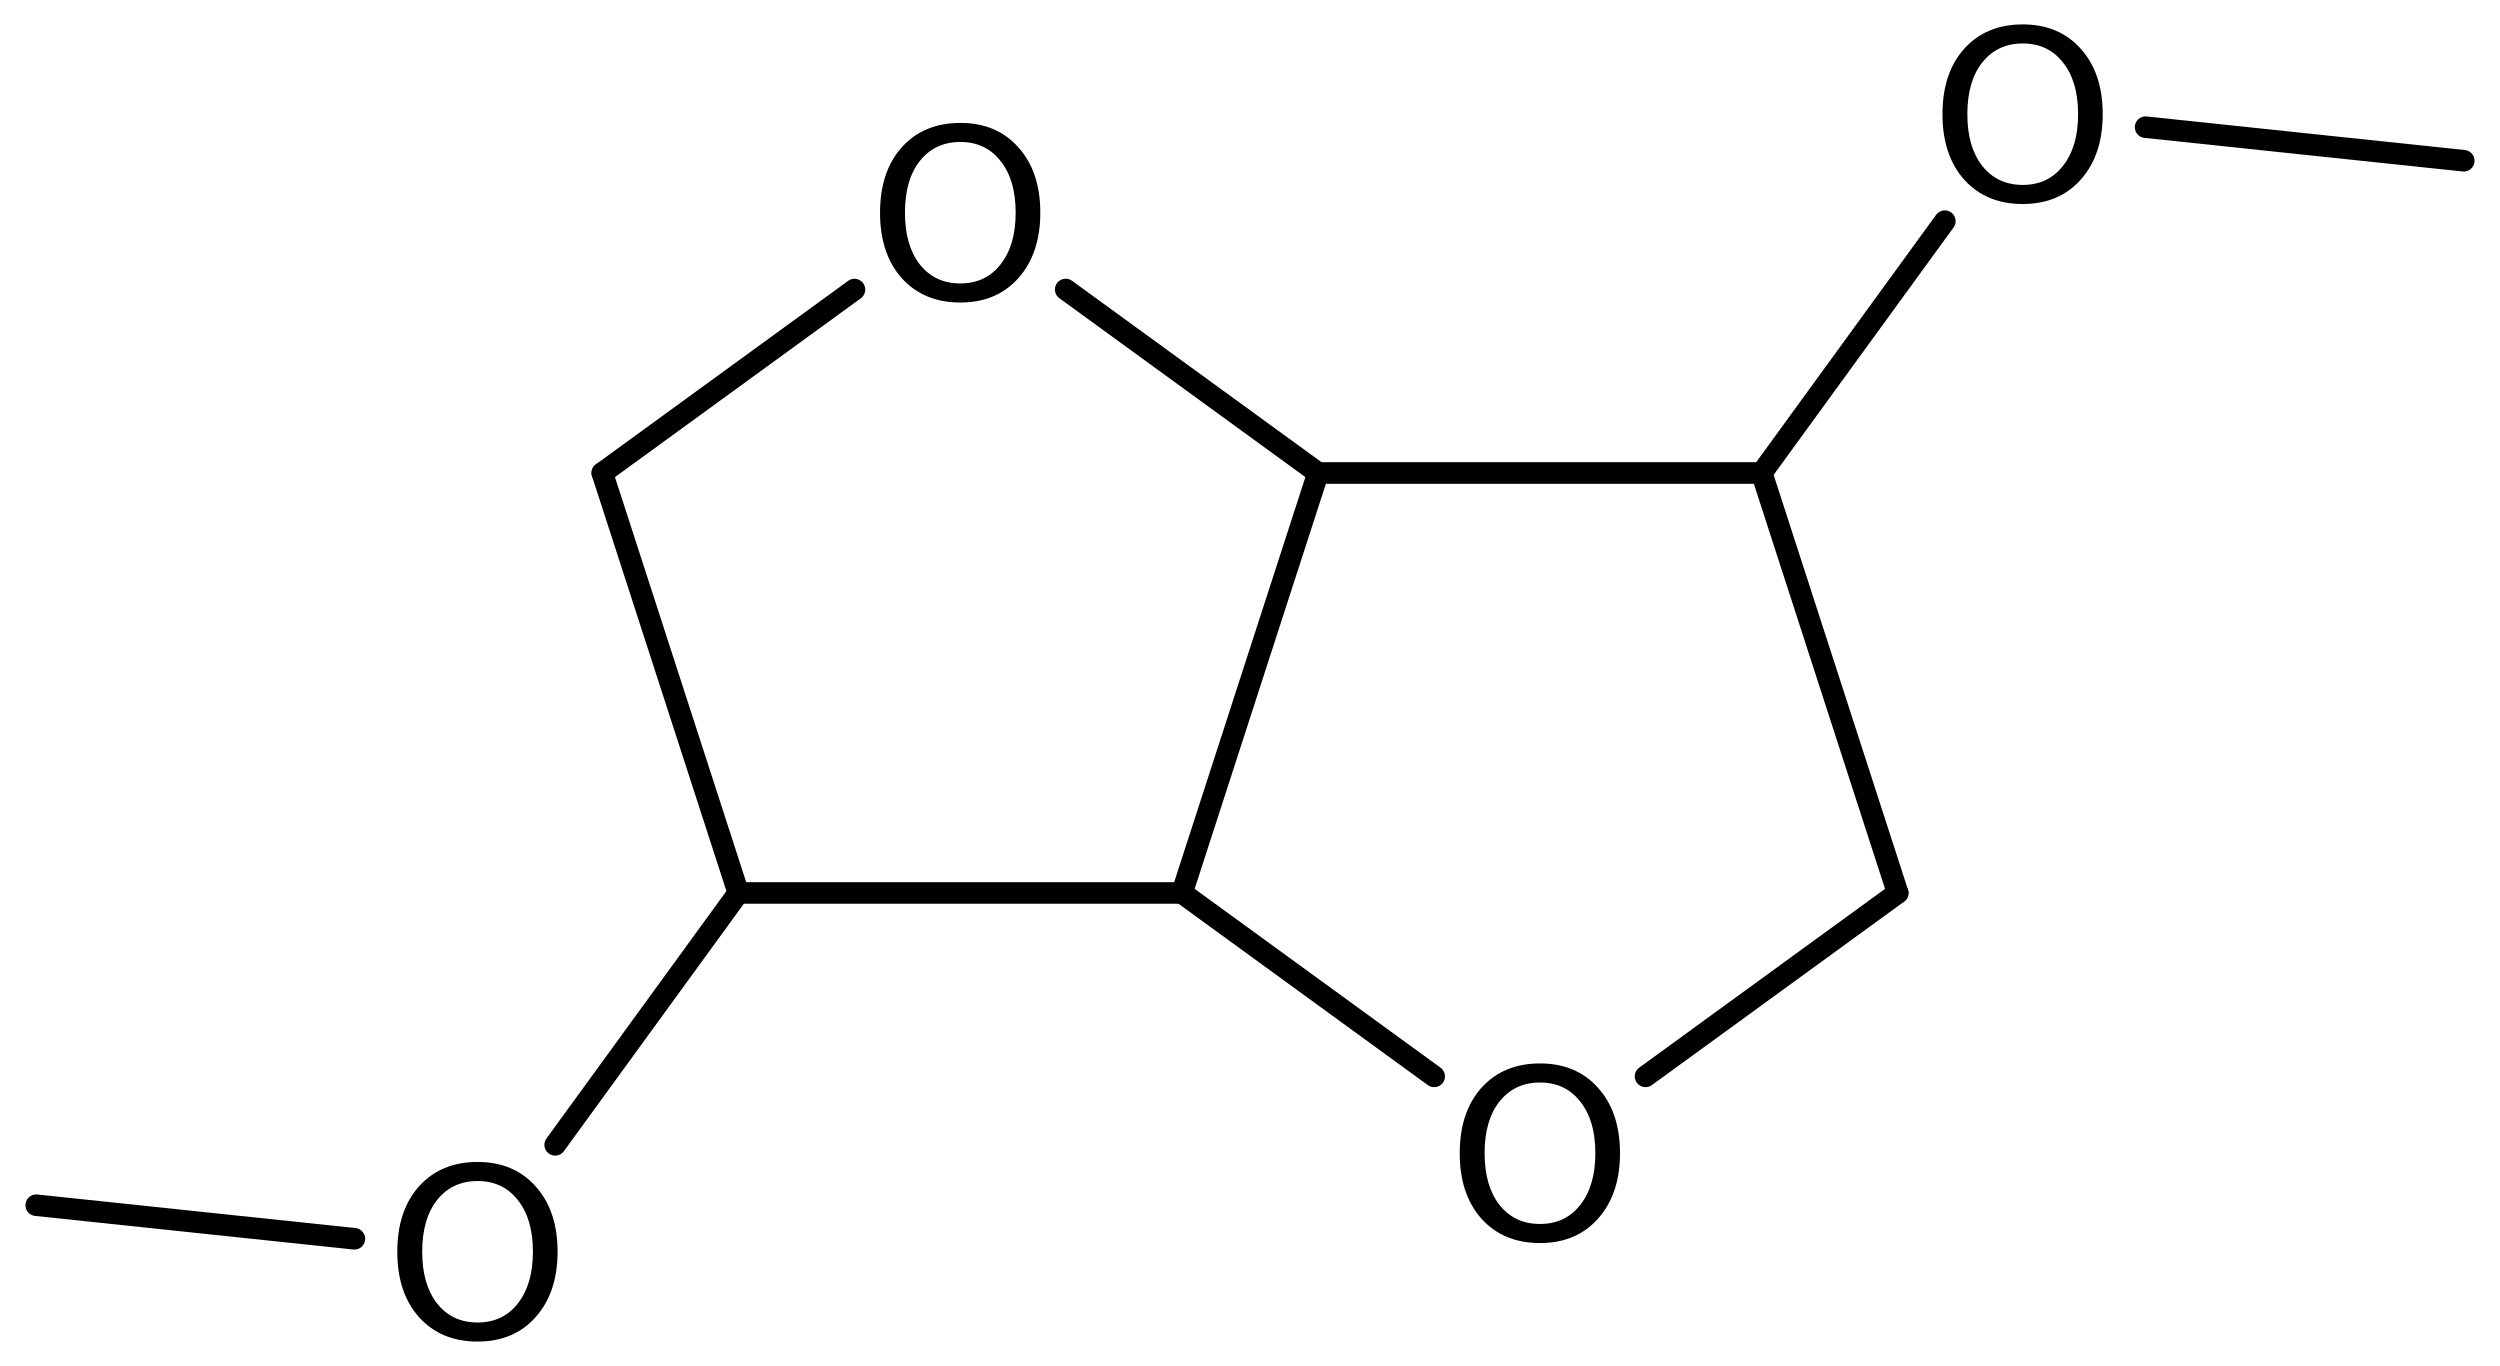
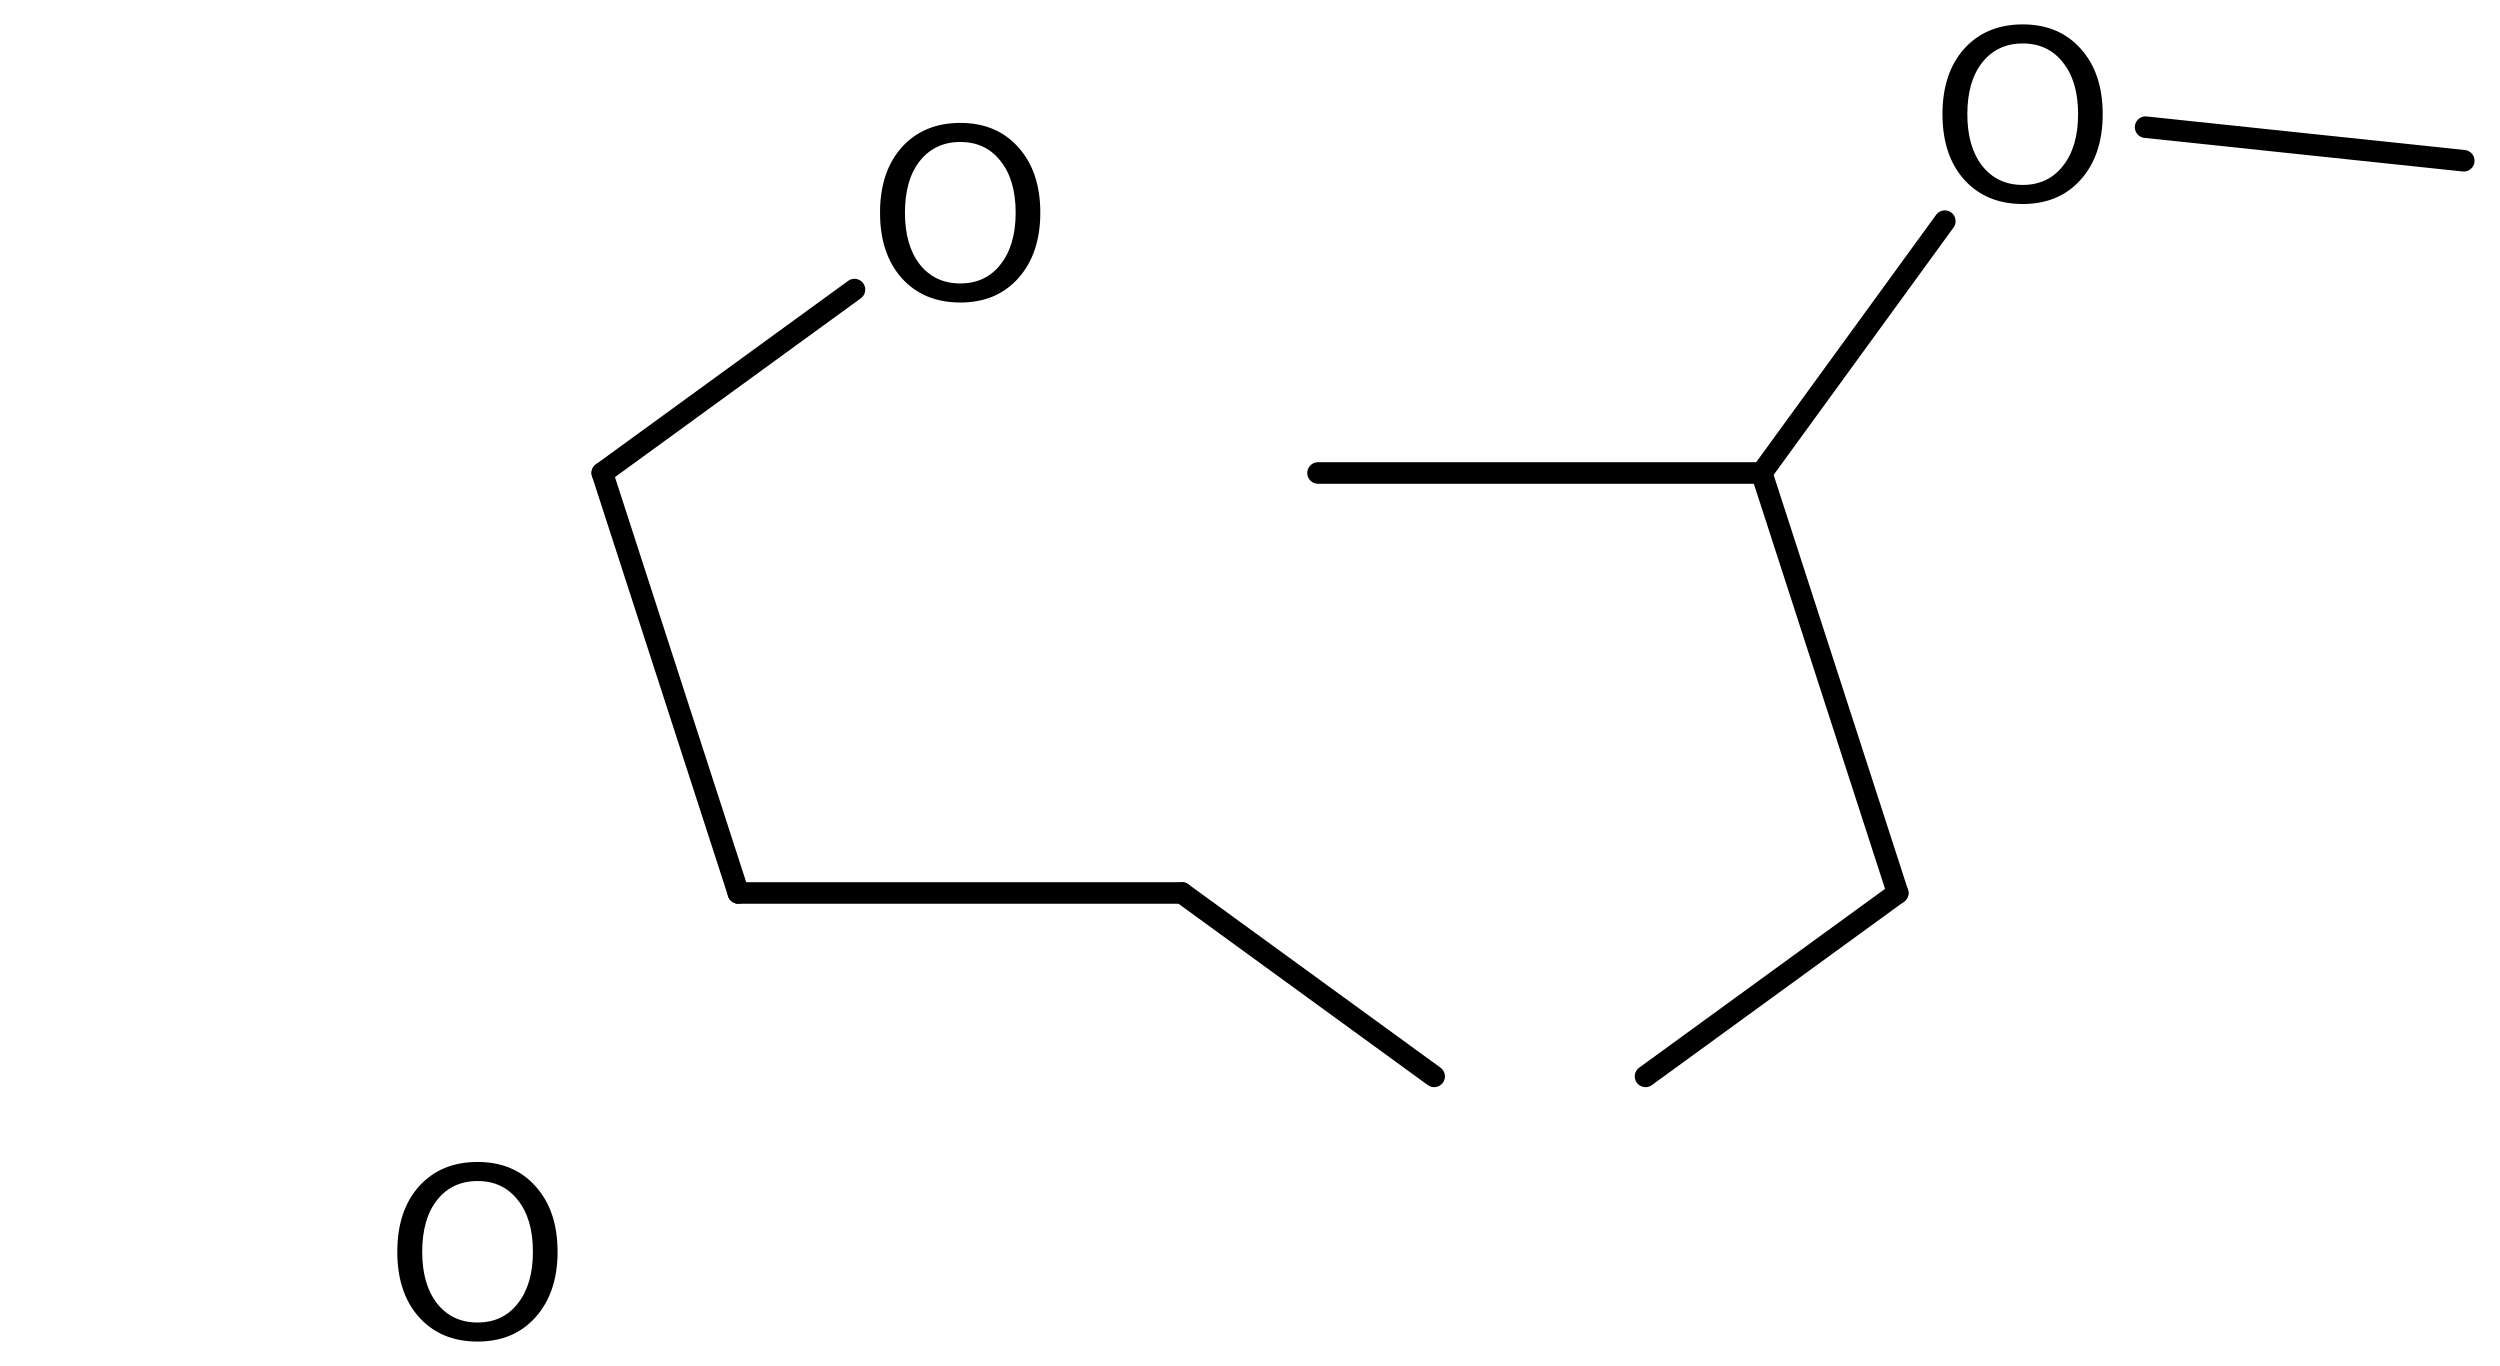
<svg xmlns="http://www.w3.org/2000/svg" version="1.2" width="57.401mm" height="31.363mm" viewBox="0 0 57.401 31.363">
  <desc>Generated by the Chemistry Development Kit (http://github.com/cdk)</desc>
  <g stroke-linecap="round" stroke-linejoin="round" stroke="#000000" stroke-width=".495" fill="#000000">
    <rect x=".0" y=".0" width="58.0" height="32.0" fill="#FFFFFF" stroke="none" />
    <g id="mol1" class="mol">
      <line id="mol1bnd1" class="bond" x1="56.569" y1="3.691" x2="49.264" y2="2.92" />
      <line id="mol1bnd2" class="bond" x1="44.654" y1="5.078" x2="40.449" y2="10.86" />
      <line id="mol1bnd3" class="bond" x1="40.449" y1="10.86" x2="43.572" y2="20.503" />
      <line id="mol1bnd4" class="bond" x1="43.572" y1="20.503" x2="37.782" y2="24.714" />
      <line id="mol1bnd5" class="bond" x1="32.929" y1="24.714" x2="27.139" y2="20.503" />
-       <line id="mol1bnd6" class="bond" x1="27.139" y1="20.503" x2="30.263" y2="10.86" />
      <line id="mol1bnd7" class="bond" x1="40.449" y1="10.86" x2="30.263" y2="10.86" />
-       <line id="mol1bnd8" class="bond" x1="30.263" y1="10.86" x2="24.469" y2="6.647" />
      <line id="mol1bnd9" class="bond" x1="19.619" y1="6.649" x2="13.829" y2="10.86" />
      <line id="mol1bnd10" class="bond" x1="13.829" y1="10.86" x2="16.953" y2="20.503" />
      <line id="mol1bnd11" class="bond" x1="27.139" y1="20.503" x2="16.953" y2="20.503" />
-       <line id="mol1bnd12" class="bond" x1="16.953" y1="20.503" x2="12.747" y2="26.286" />
-       <line id="mol1bnd13" class="bond" x1="8.137" y1="28.443" x2=".832" y2="27.672" />
      <path id="mol1atm2" class="atom" d="M46.443 .998q-.584 -.0 -.931 .438q-.341 .432 -.341 1.186q.0 .748 .341 1.186q.347 .438 .931 .438q.583 -.0 .924 -.438q.347 -.438 .347 -1.186q-.0 -.754 -.347 -1.186q-.341 -.438 -.924 -.438zM46.443 .56q.833 .0 1.332 .56q.504 .559 .504 1.502q.0 .937 -.504 1.502q-.499 .56 -1.332 .56q-.84 -.0 -1.345 -.56q-.498 -.559 -.498 -1.502q-.0 -.943 .498 -1.502q.505 -.56 1.345 -.56z" stroke="none" />
-       <path id="mol1atm5" class="atom" d="M35.359 24.855q-.584 -.0 -.931 .438q-.341 .431 -.341 1.186q.0 .748 .341 1.186q.347 .438 .931 .438q.584 -.0 .924 -.438q.347 -.438 .347 -1.186q-.0 -.755 -.347 -1.186q-.34 -.438 -.924 -.438zM35.359 24.417q.833 -.0 1.332 .559q.505 .56 .505 1.503q-.0 .936 -.505 1.502q-.499 .56 -1.332 .56q-.84 -.0 -1.345 -.56q-.498 -.56 -.498 -1.502q-.0 -.943 .498 -1.503q.505 -.559 1.345 -.559z" stroke="none" />
      <path id="mol1atm8" class="atom" d="M22.049 3.26q-.584 .0 -.931 .438q-.34 .432 -.34 1.186q-.0 .748 .34 1.186q.347 .438 .931 .438q.584 .0 .924 -.438q.347 -.438 .347 -1.186q.0 -.754 -.347 -1.186q-.34 -.438 -.924 -.438zM22.049 2.822q.833 .0 1.332 .56q.505 .559 .505 1.502q-.0 .937 -.505 1.503q-.499 .559 -1.332 .559q-.839 .0 -1.344 -.559q-.499 -.56 -.499 -1.503q-.0 -.943 .499 -1.502q.505 -.56 1.344 -.56z" stroke="none" />
      <path id="mol1atm11" class="atom" d="M10.965 27.117q-.584 -.0 -.931 .438q-.34 .432 -.34 1.186q-.0 .748 .34 1.186q.347 .438 .931 .438q.584 -.0 .925 -.438q.346 -.438 .346 -1.186q.0 -.754 -.346 -1.186q-.341 -.438 -.925 -.438zM10.965 26.679q.833 -.0 1.332 .559q.505 .56 .505 1.503q-.0 .937 -.505 1.502q-.499 .56 -1.332 .56q-.839 -.0 -1.344 -.56q-.499 -.559 -.499 -1.502q.0 -.943 .499 -1.503q.505 -.559 1.344 -.559z" stroke="none" />
    </g>
  </g>
</svg>